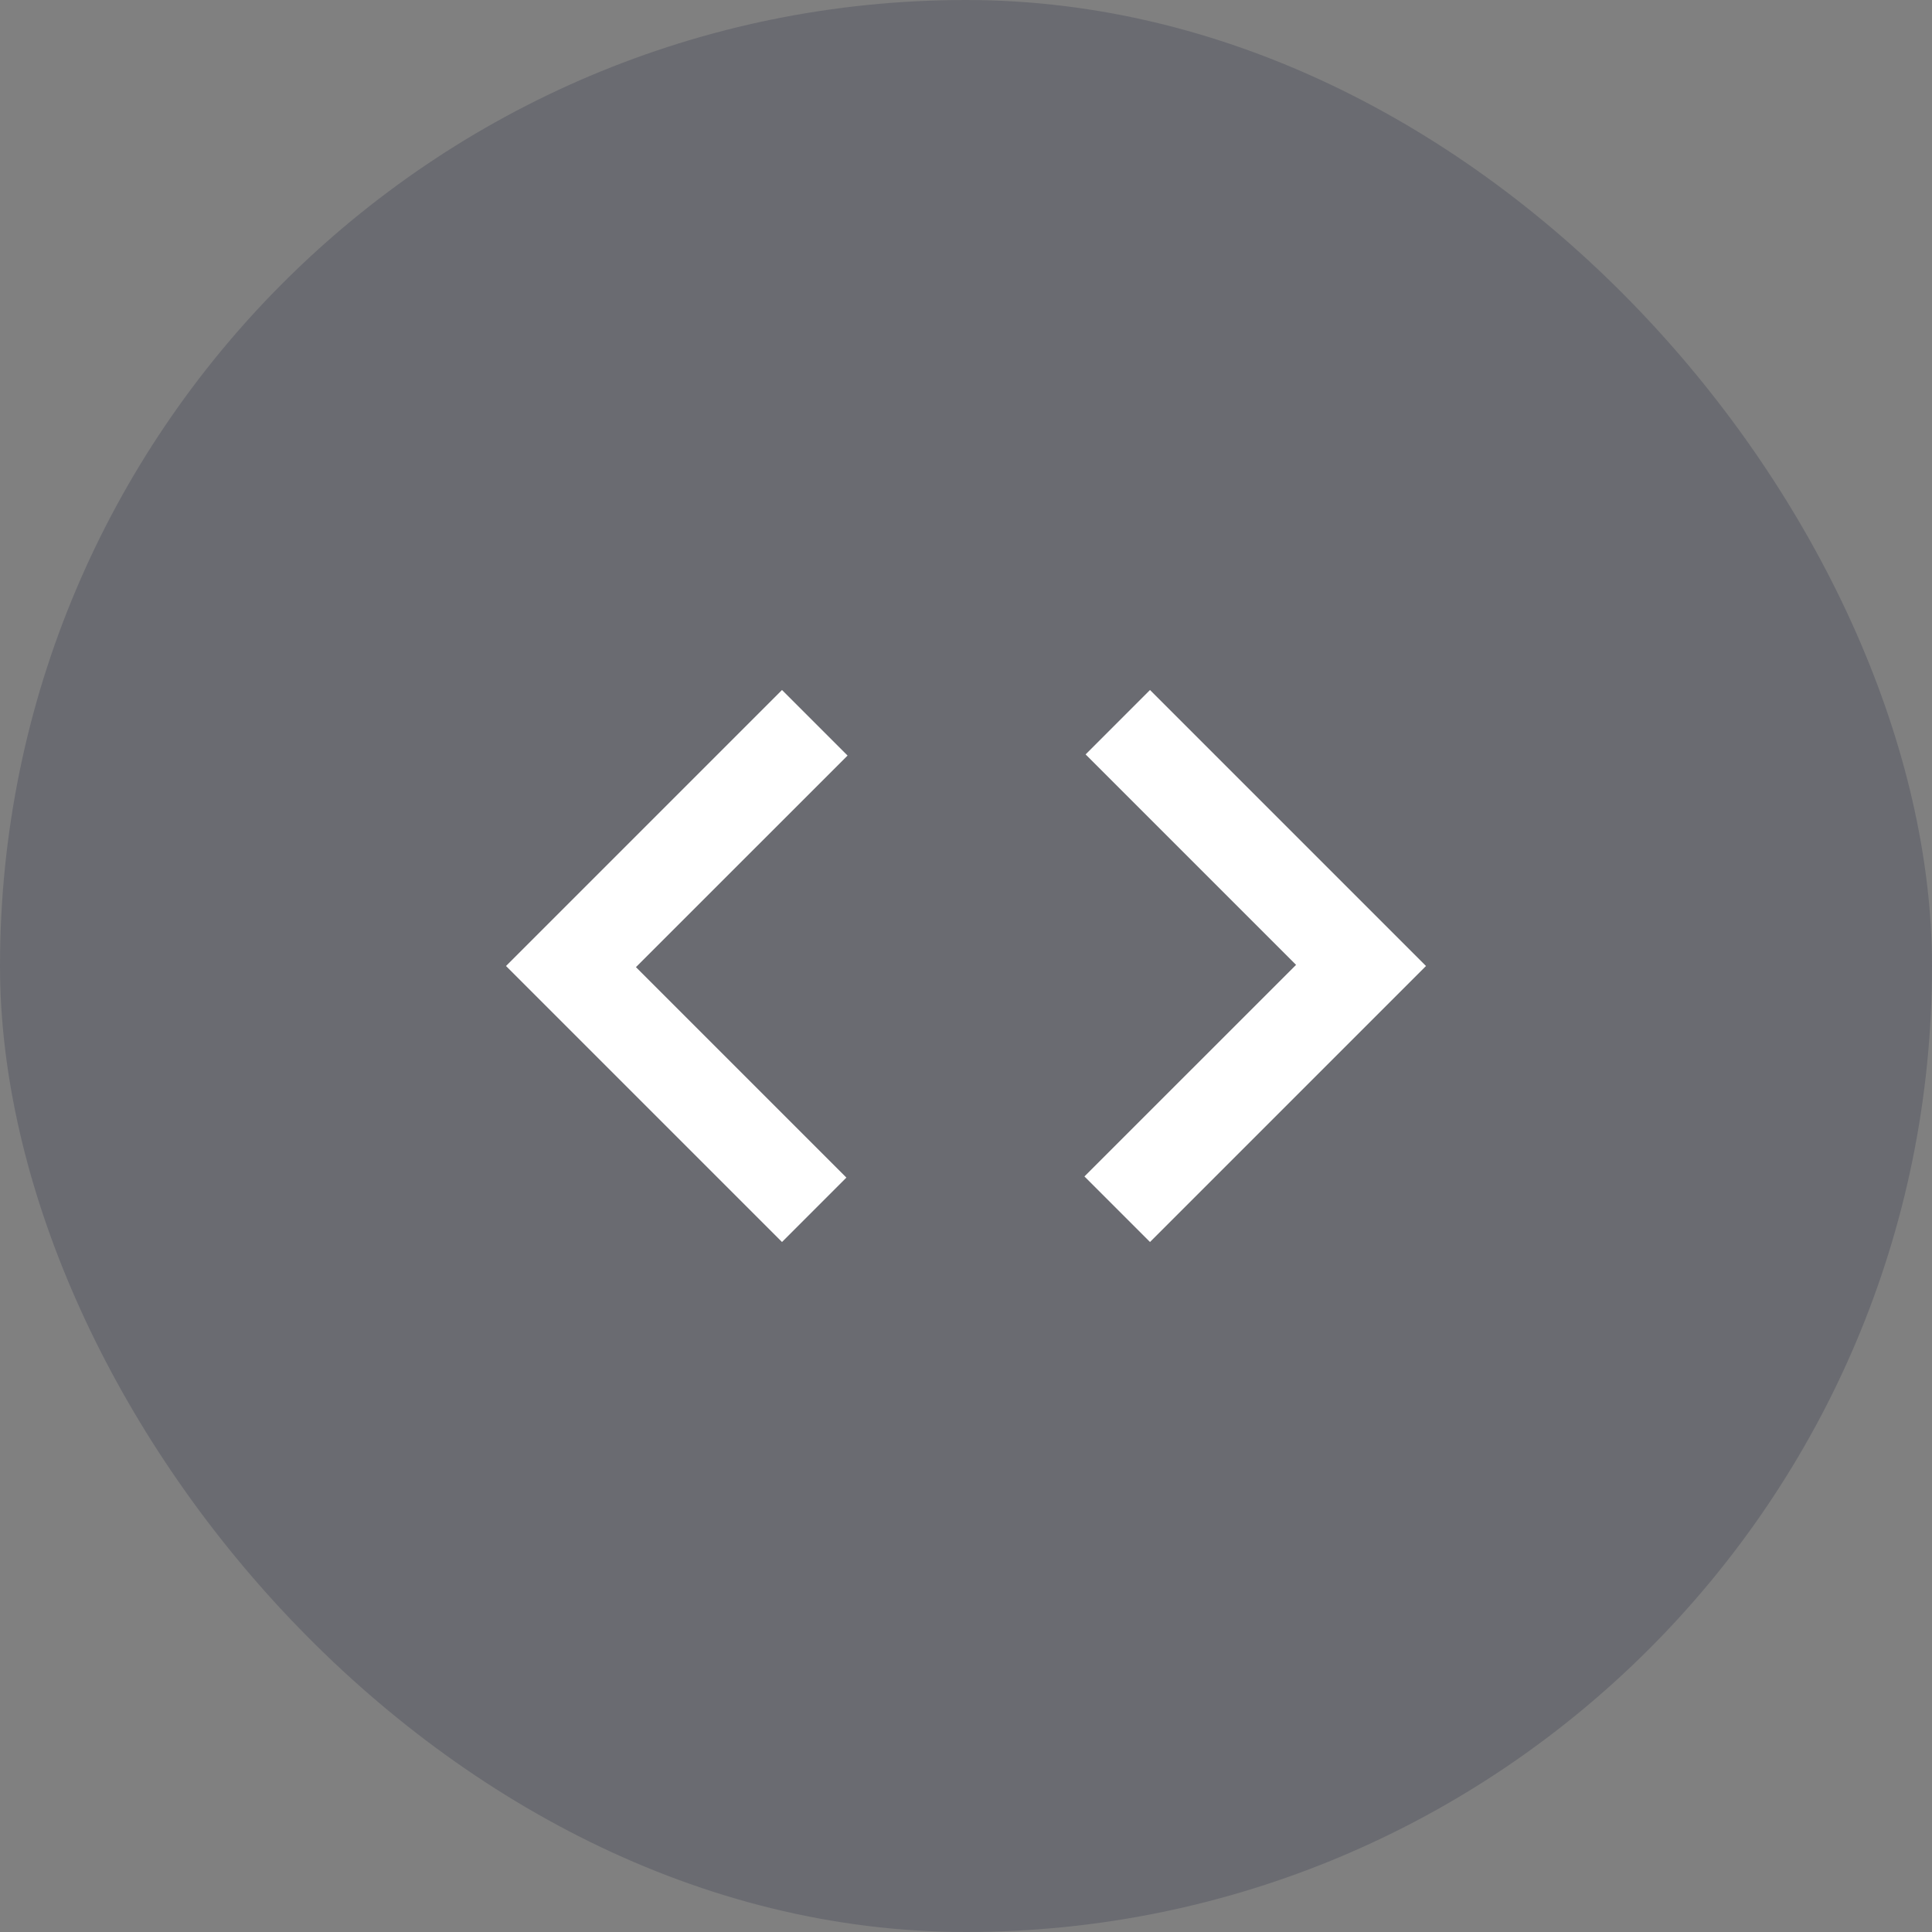
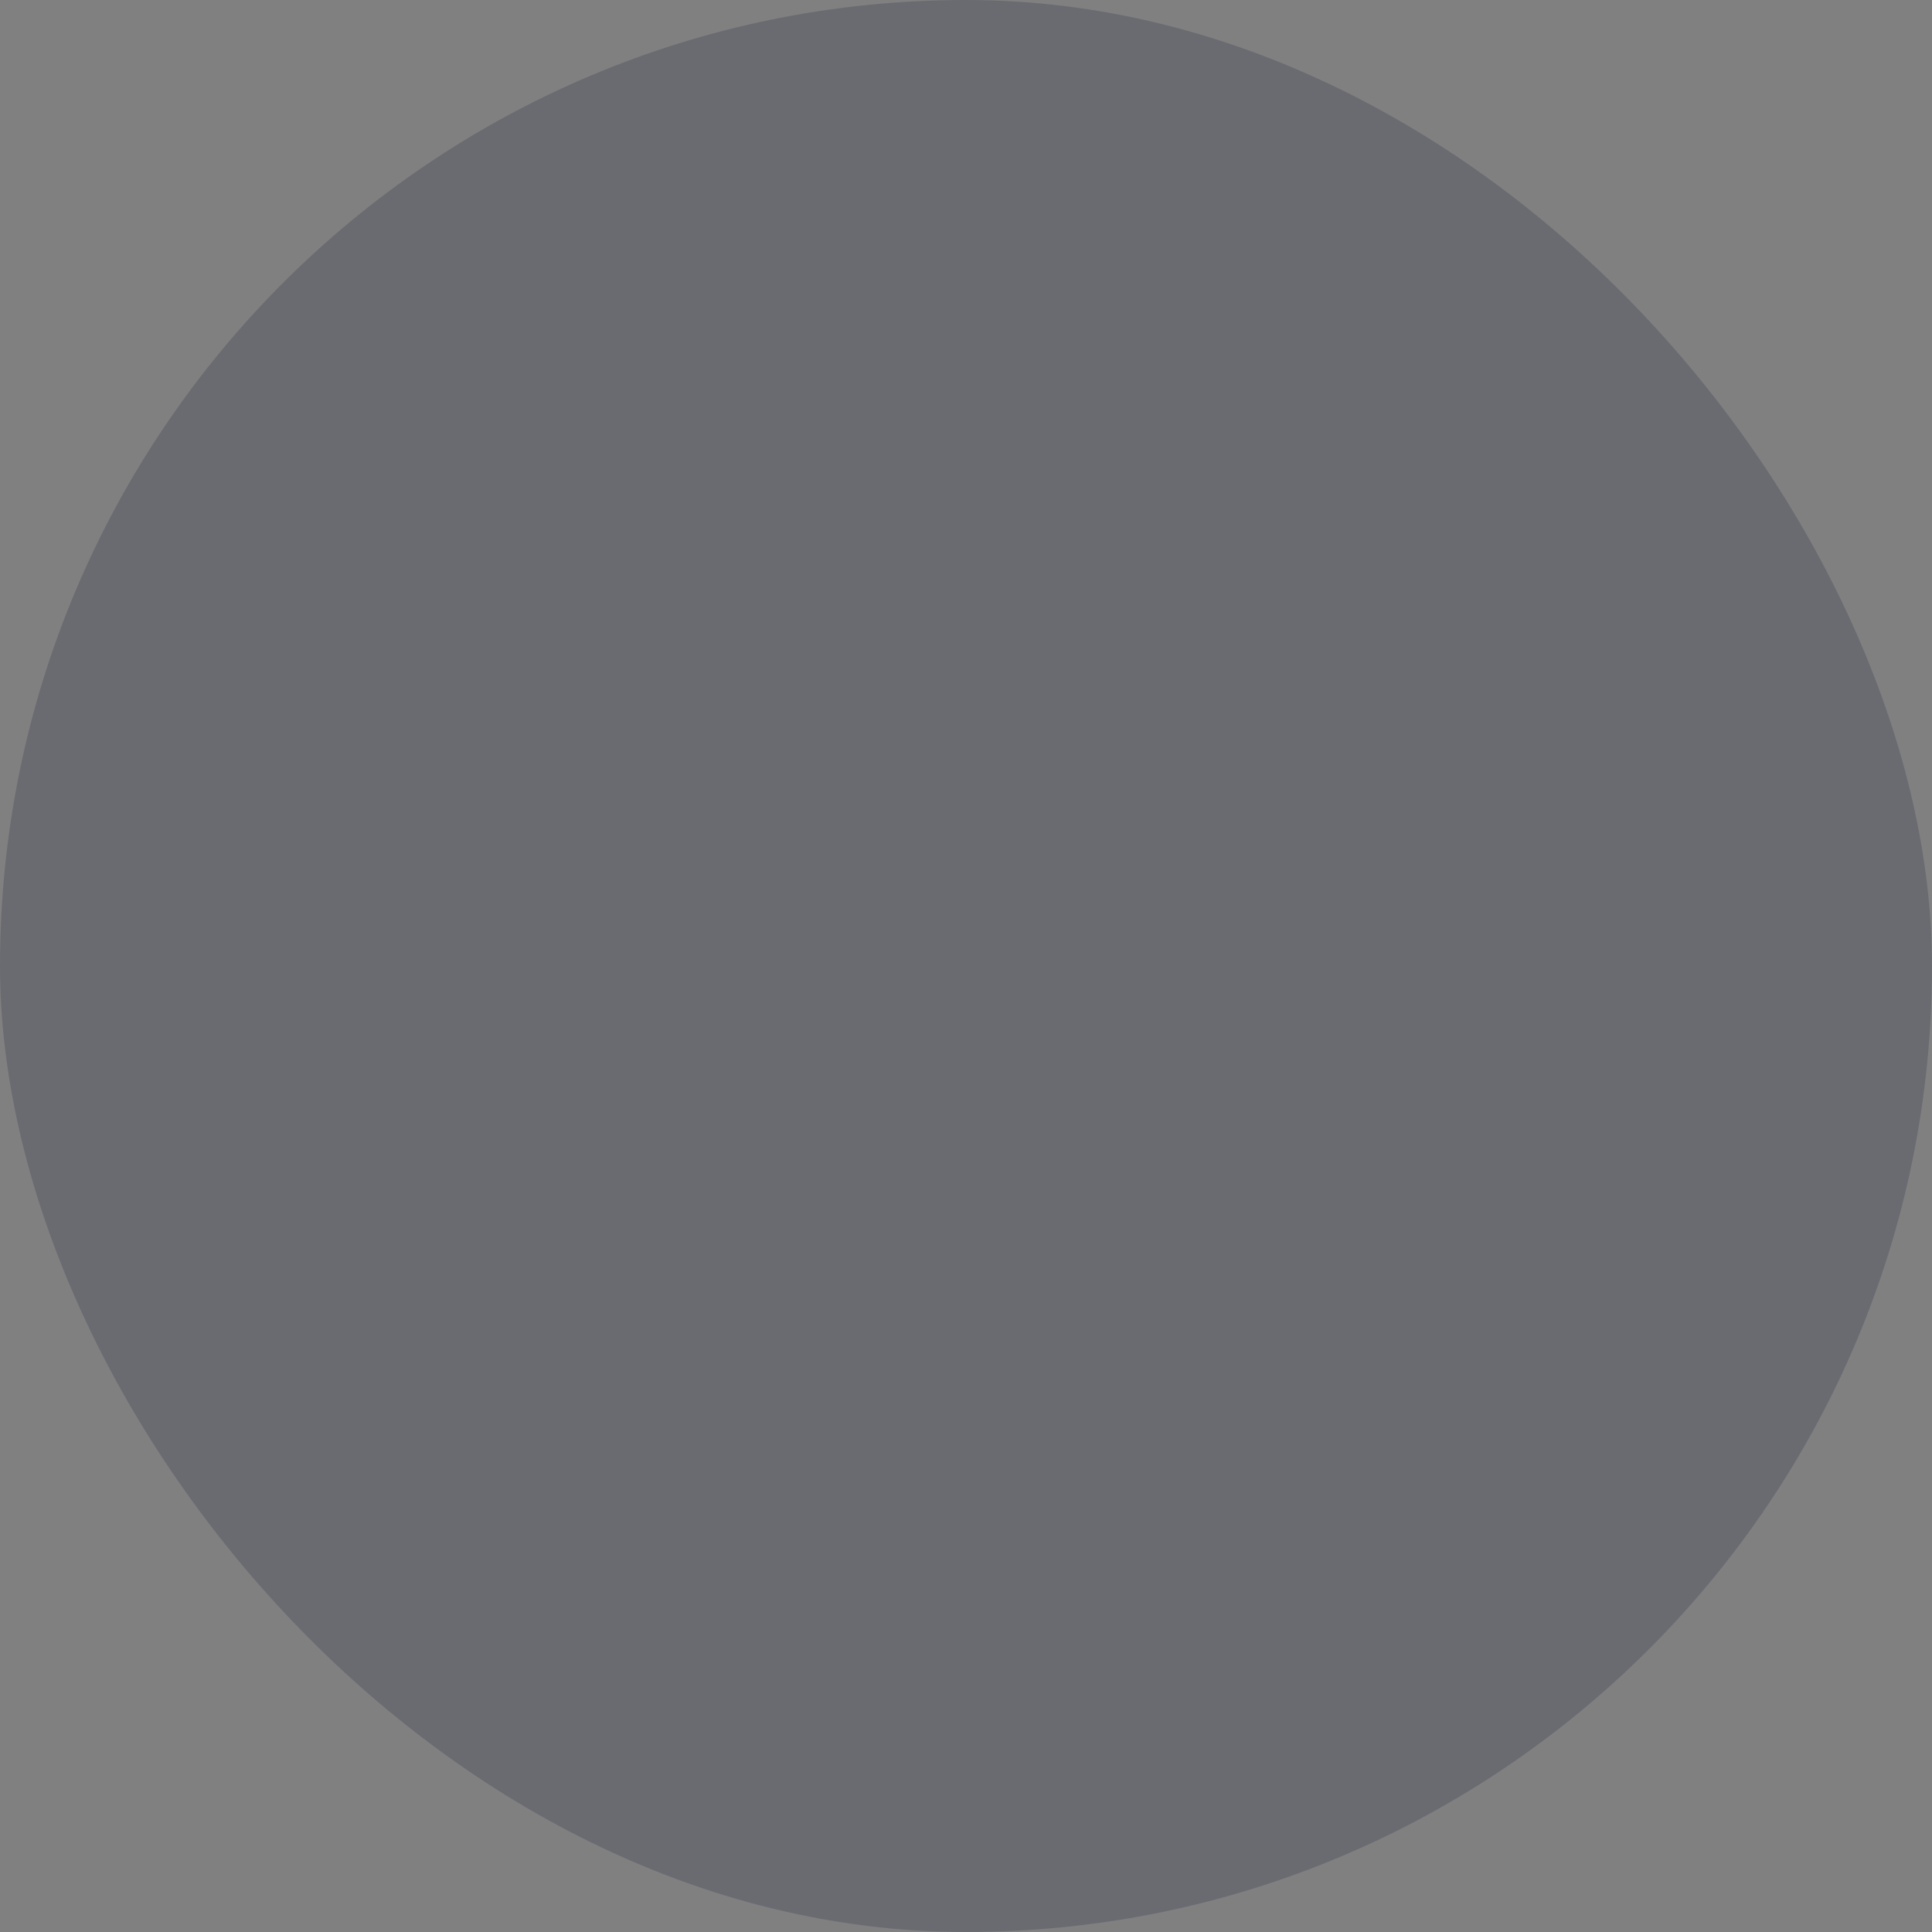
<svg xmlns="http://www.w3.org/2000/svg" width="56" height="56" viewBox="0 0 56 56" fill="none">
  <rect x="0" y="0" width="56" height="56" fill="#808080" stroke="none" />
  <rect width="56" height="56" rx="28" fill="#141B38" fill-opacity="0.2" />
-   <path d="M22.667 36L14.667 28L22.667 20L24.567 21.9L18.433 28.033L24.533 34.133L22.667 36ZM33.333 36L31.433 34.1L37.567 27.967L31.467 21.867L33.333 20L41.333 28L33.333 36Z" fill="white" />
</svg>